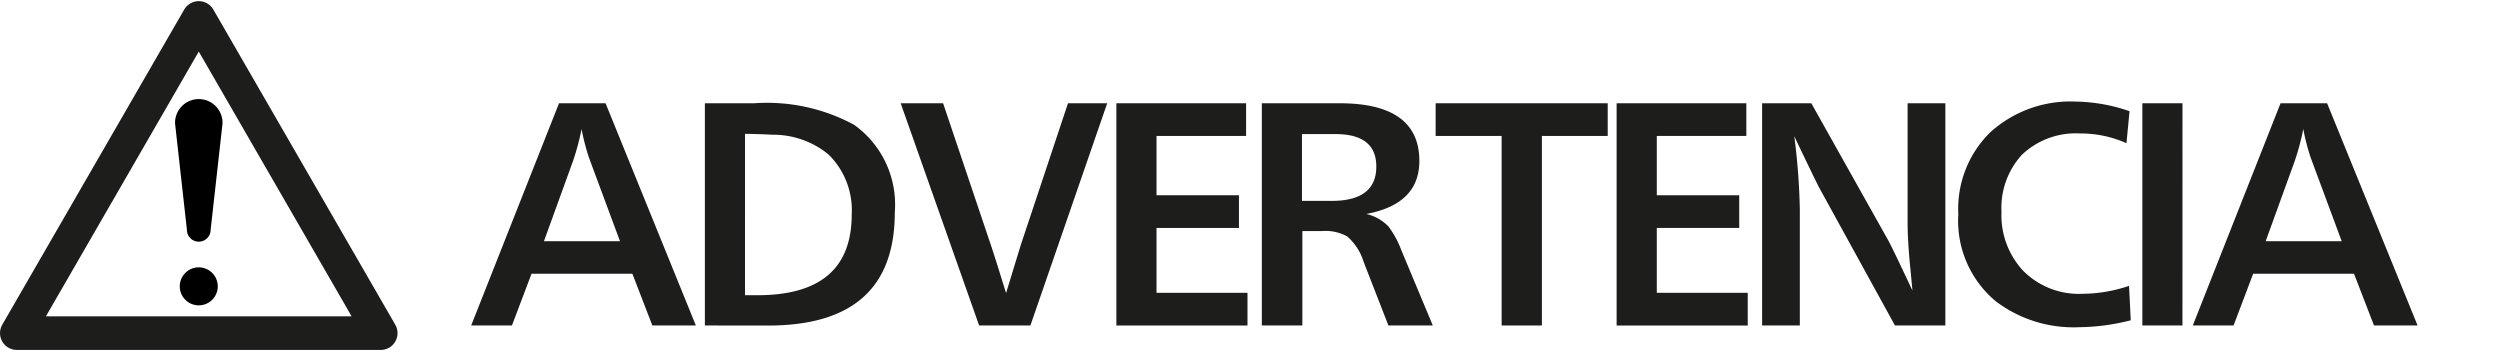
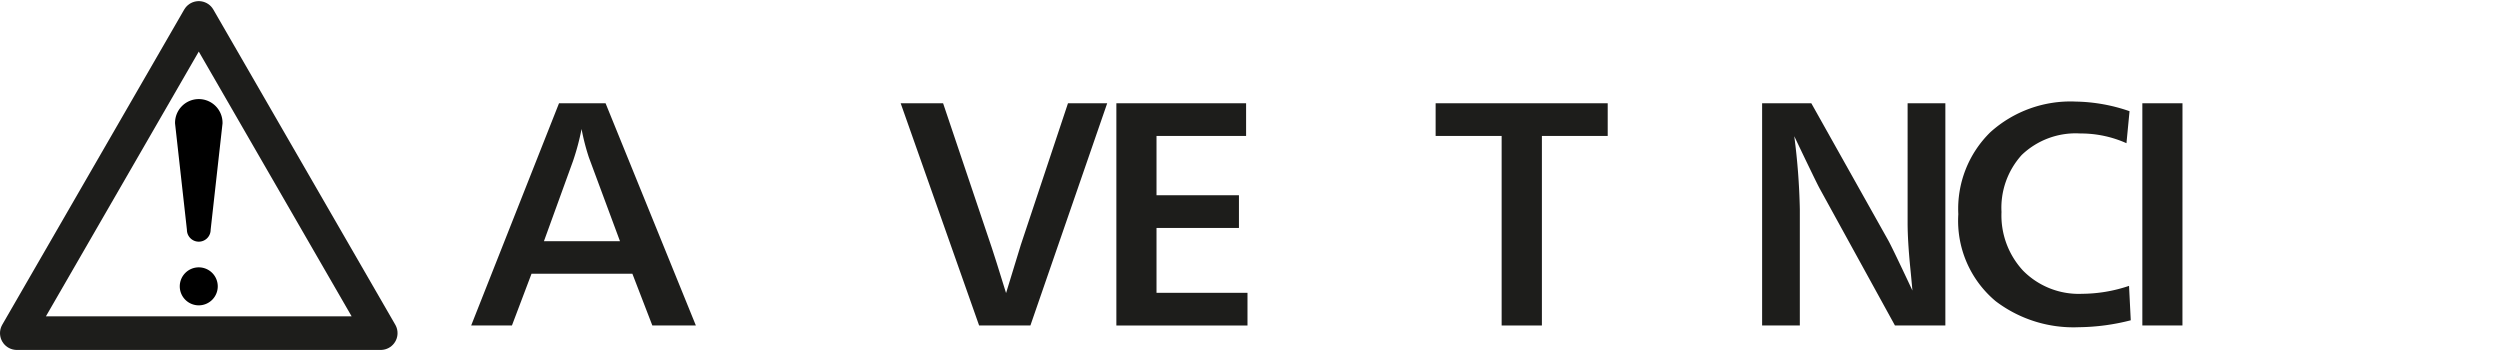
<svg xmlns="http://www.w3.org/2000/svg" width="47.589mm" height="6.88mm" viewBox="0 0 134.899 19.502">
  <defs>
    <style>
      .cls-1 {
        fill: none;
        stroke: #1d1d1b;
        stroke-linejoin: round;
        stroke-width: 1.814px;
      }

      .cls-2 {
        fill: #1d1d1b;
      }
    </style>
  </defs>
  <title>Warning_symbol_text_01_outlined</title>
  <g id="icons">
    <g>
      <polygon class="cls-1" points="0.907 17.975 10.726 0.968 20.544 17.975 0.907 17.975" />
      <path d="M10.086,12.4a.64.64,0,1,0,1.28,0l.641-5.737a1.281,1.281,0,1,0-2.561,0Z" />
      <path d="M10.726,16.476A1.025,1.025,0,1,0,9.7,15.451,1.025,1.025,0,0,0,10.726,16.476Z" />
    </g>
  </g>
  <g id="text">
    <g>
      <path class="cls-2" d="M37.549,17.563H35.2L34.123,14.77H28.681l-1.057,2.793h-2.2L30.164,5.572h2.512Zm-4.095-4.549-1.678-4.52a11.985,11.985,0,0,1-.395-1.533,13.1,13.1,0,0,1-.461,1.727l-1.569,4.326Z" />
-       <path class="cls-2" d="M38.035,17.563V5.572h2.656a9.883,9.883,0,0,1,5.391,1.159,5.283,5.283,0,0,1,2.2,4.735q0,6.1-6.83,6.1ZM40.2,15.929h.677q5.081,0,5.081-4.354a4.211,4.211,0,0,0-1.252-3.24A4.7,4.7,0,0,0,41.684,7.27q-.6-.034-1.483-.05Z" />
      <path class="cls-2" d="M55.6,17.563H52.833L48.6,5.572h2.289l2.634,7.816q.145.425.764,2.426.8-2.592.8-2.613l2.541-7.629h2.116Z" />
      <path class="cls-2" d="M67.314,15.8v1.764H60.239V5.572h7V7.335H62.405v3.2h4.448V12.3H62.405v3.5Z" />
-       <path class="cls-2" d="M70.275,17.563H68.088V5.572h4.2q4.3,0,4.3,3.116,0,2.325-2.865,2.857a2.41,2.41,0,0,1,1.2.677,5.148,5.148,0,0,1,.691,1.275l1.7,4.066H74.918l-1.331-3.419a3,3,0,0,0-.886-1.382,2.394,2.394,0,0,0-1.353-.295H70.275Zm-.021-6.723h1.6q2.412,0,2.411-1.856,0-1.749-2.21-1.749H70.254Z" />
      <path class="cls-2" d="M83.2,17.563H81.028V7.335H77.466V5.572h9.285V7.335H83.2Z" />
-       <path class="cls-2" d="M94.307,15.8v1.764H87.232V5.572h7V7.335H89.4v3.2h4.448V12.3H89.4v3.5Z" />
      <path class="cls-2" d="M104.971,17.563h-2.72L98.2,10.193q-.18-.324-1.382-2.843a35.477,35.477,0,0,1,.3,3.937v6.276H95.083V5.572h2.655l4.139,7.377q.188.324,1.317,2.728-.074-.814-.115-1.217-.145-1.475-.145-2.439V5.572h2.037Z" />
      <path class="cls-2" d="M114.882,15.425l.093,1.857a11.679,11.679,0,0,1-2.8.374,6.939,6.939,0,0,1-4.484-1.4,5.651,5.651,0,0,1-2.021-4.7,5.782,5.782,0,0,1,1.726-4.42,6.454,6.454,0,0,1,4.613-1.655,9.3,9.3,0,0,1,2.9.519l-.166,1.727a6.026,6.026,0,0,0-2.49-.525,4.207,4.207,0,0,0-3.16,1.158A4.244,4.244,0,0,0,108,11.438,4.382,4.382,0,0,0,109.16,14.6a4.223,4.223,0,0,0,3.2,1.253A8,8,0,0,0,114.882,15.425Z" />
      <path class="cls-2" d="M117.764,17.563H115.6V5.572h2.166Z" />
-       <path class="cls-2" d="M130.452,17.563H128.1l-1.079-2.793h-5.441l-1.058,2.793h-2.2l4.735-11.991h2.513Zm-4.095-4.549-1.678-4.52a11.985,11.985,0,0,1-.395-1.533,13.1,13.1,0,0,1-.461,1.727l-1.568,4.326Z" />
    </g>
  </g>
</svg>